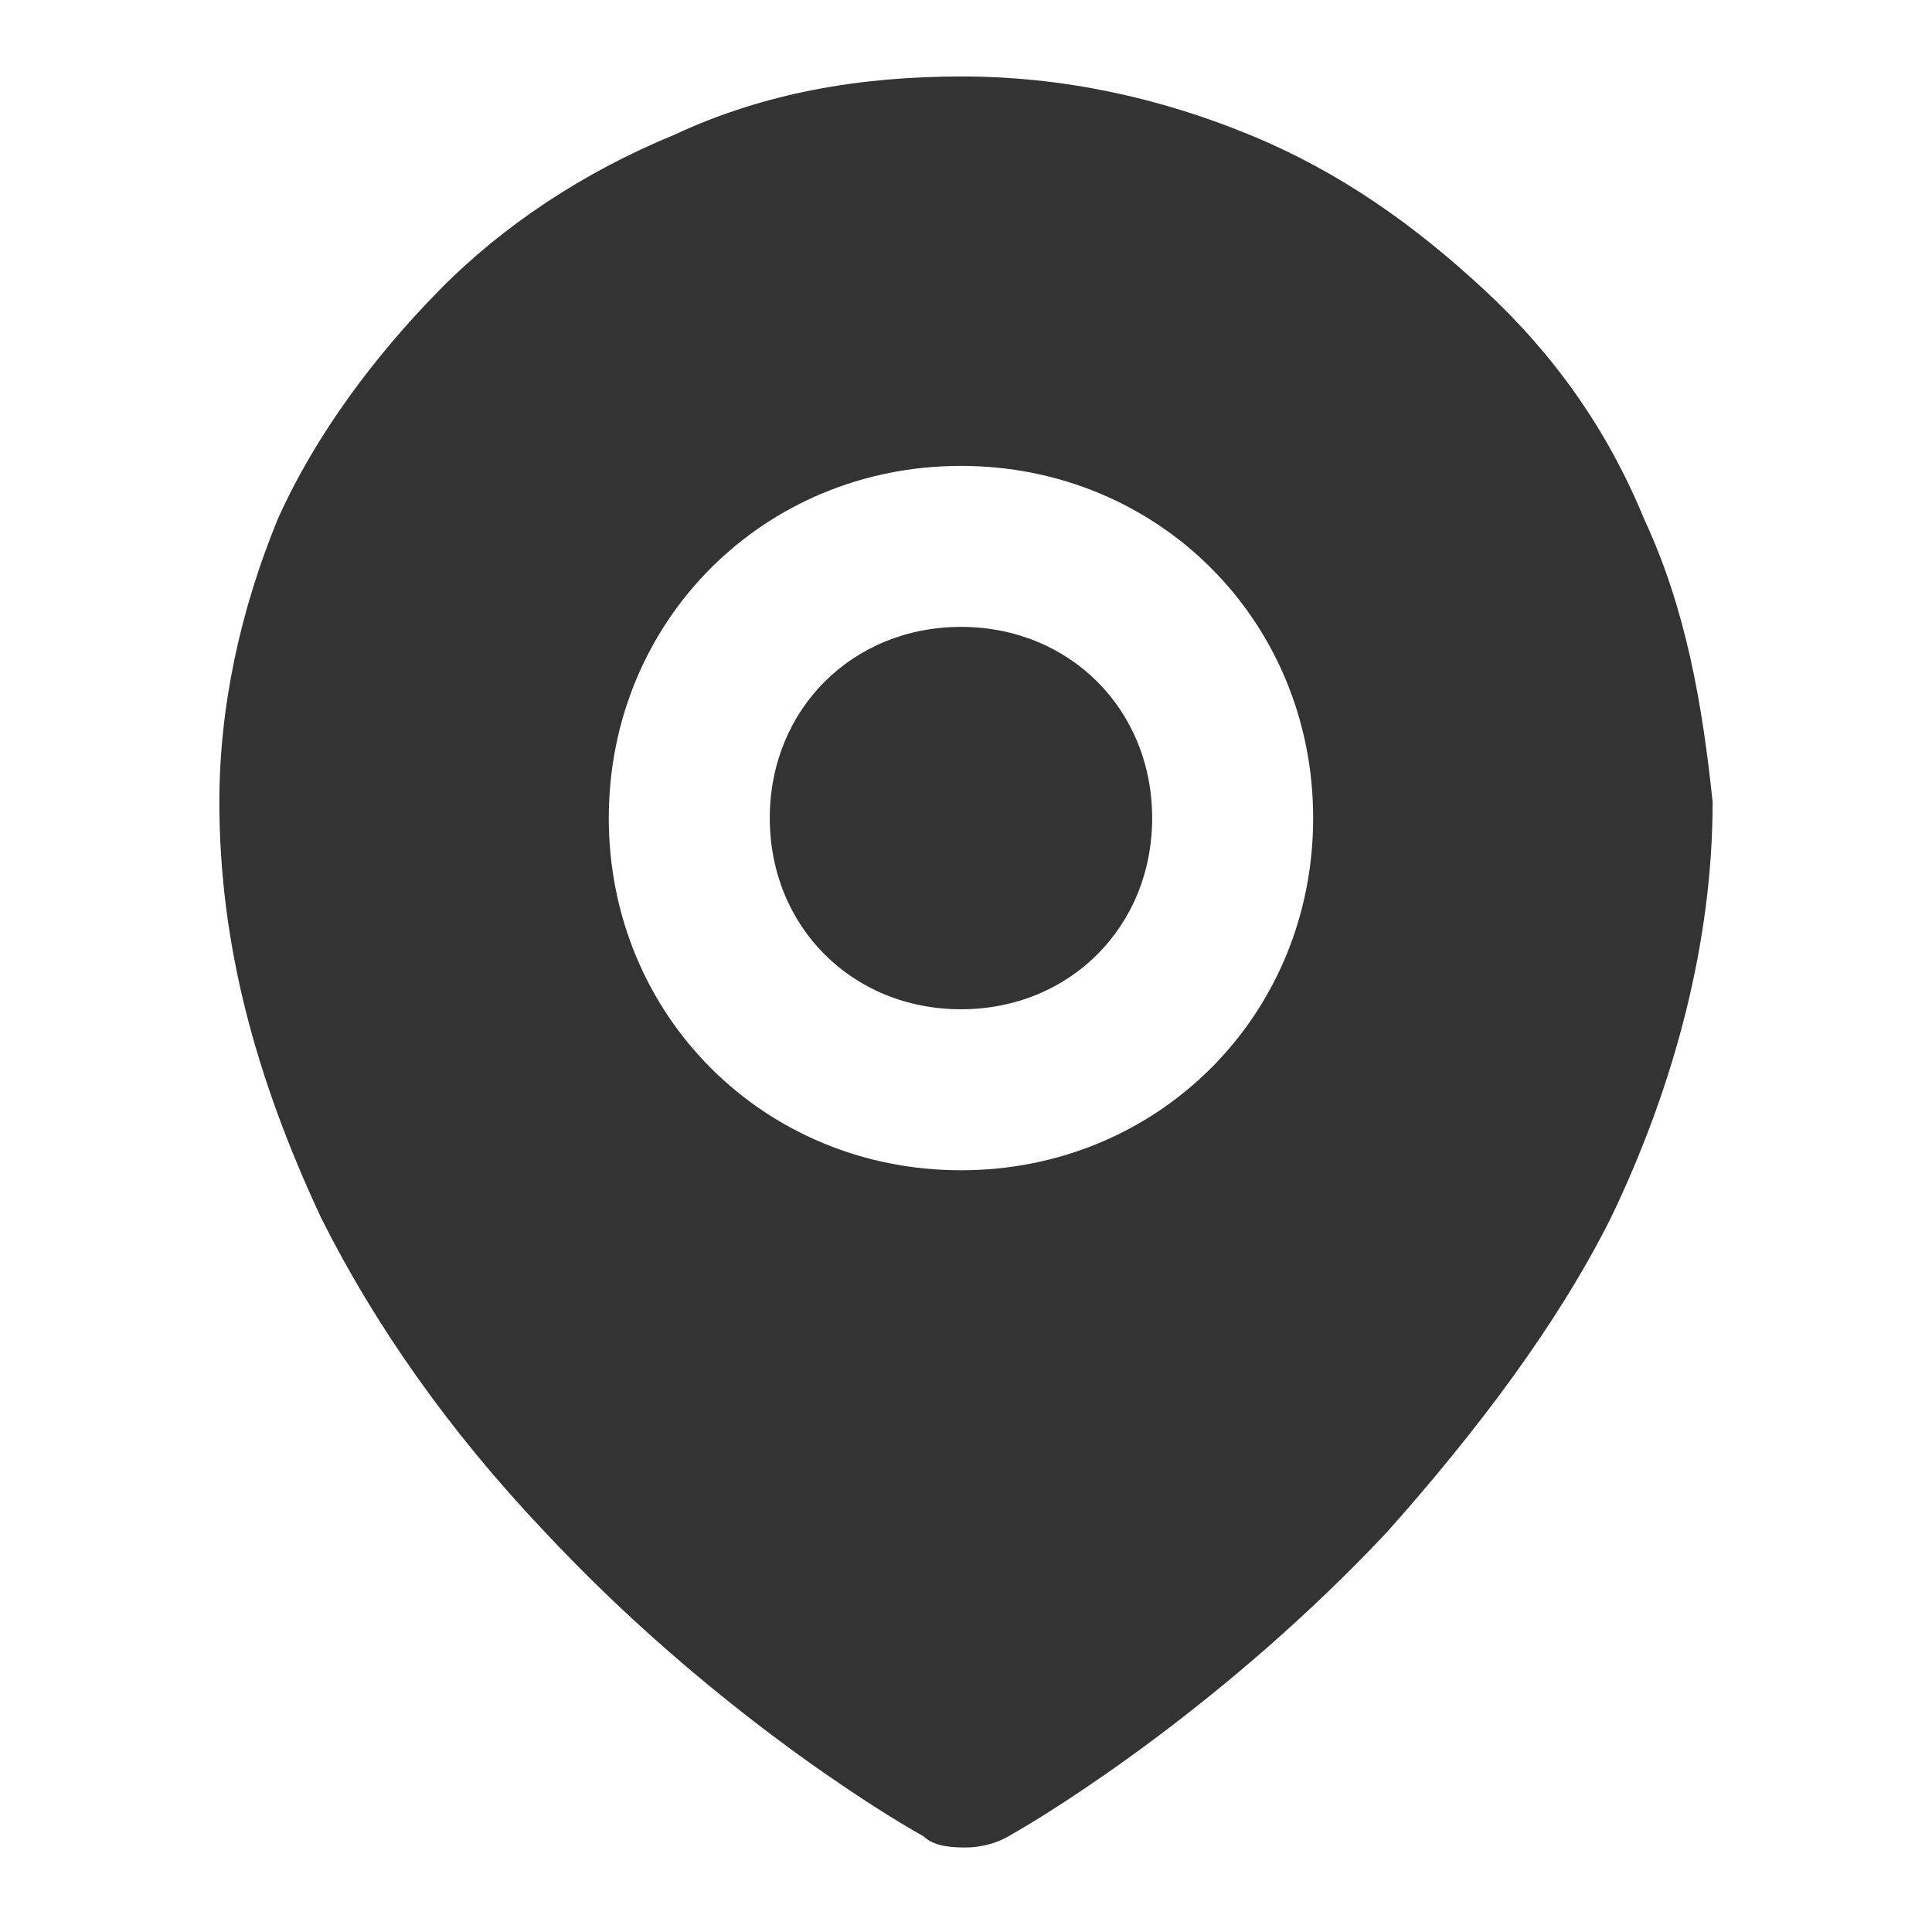
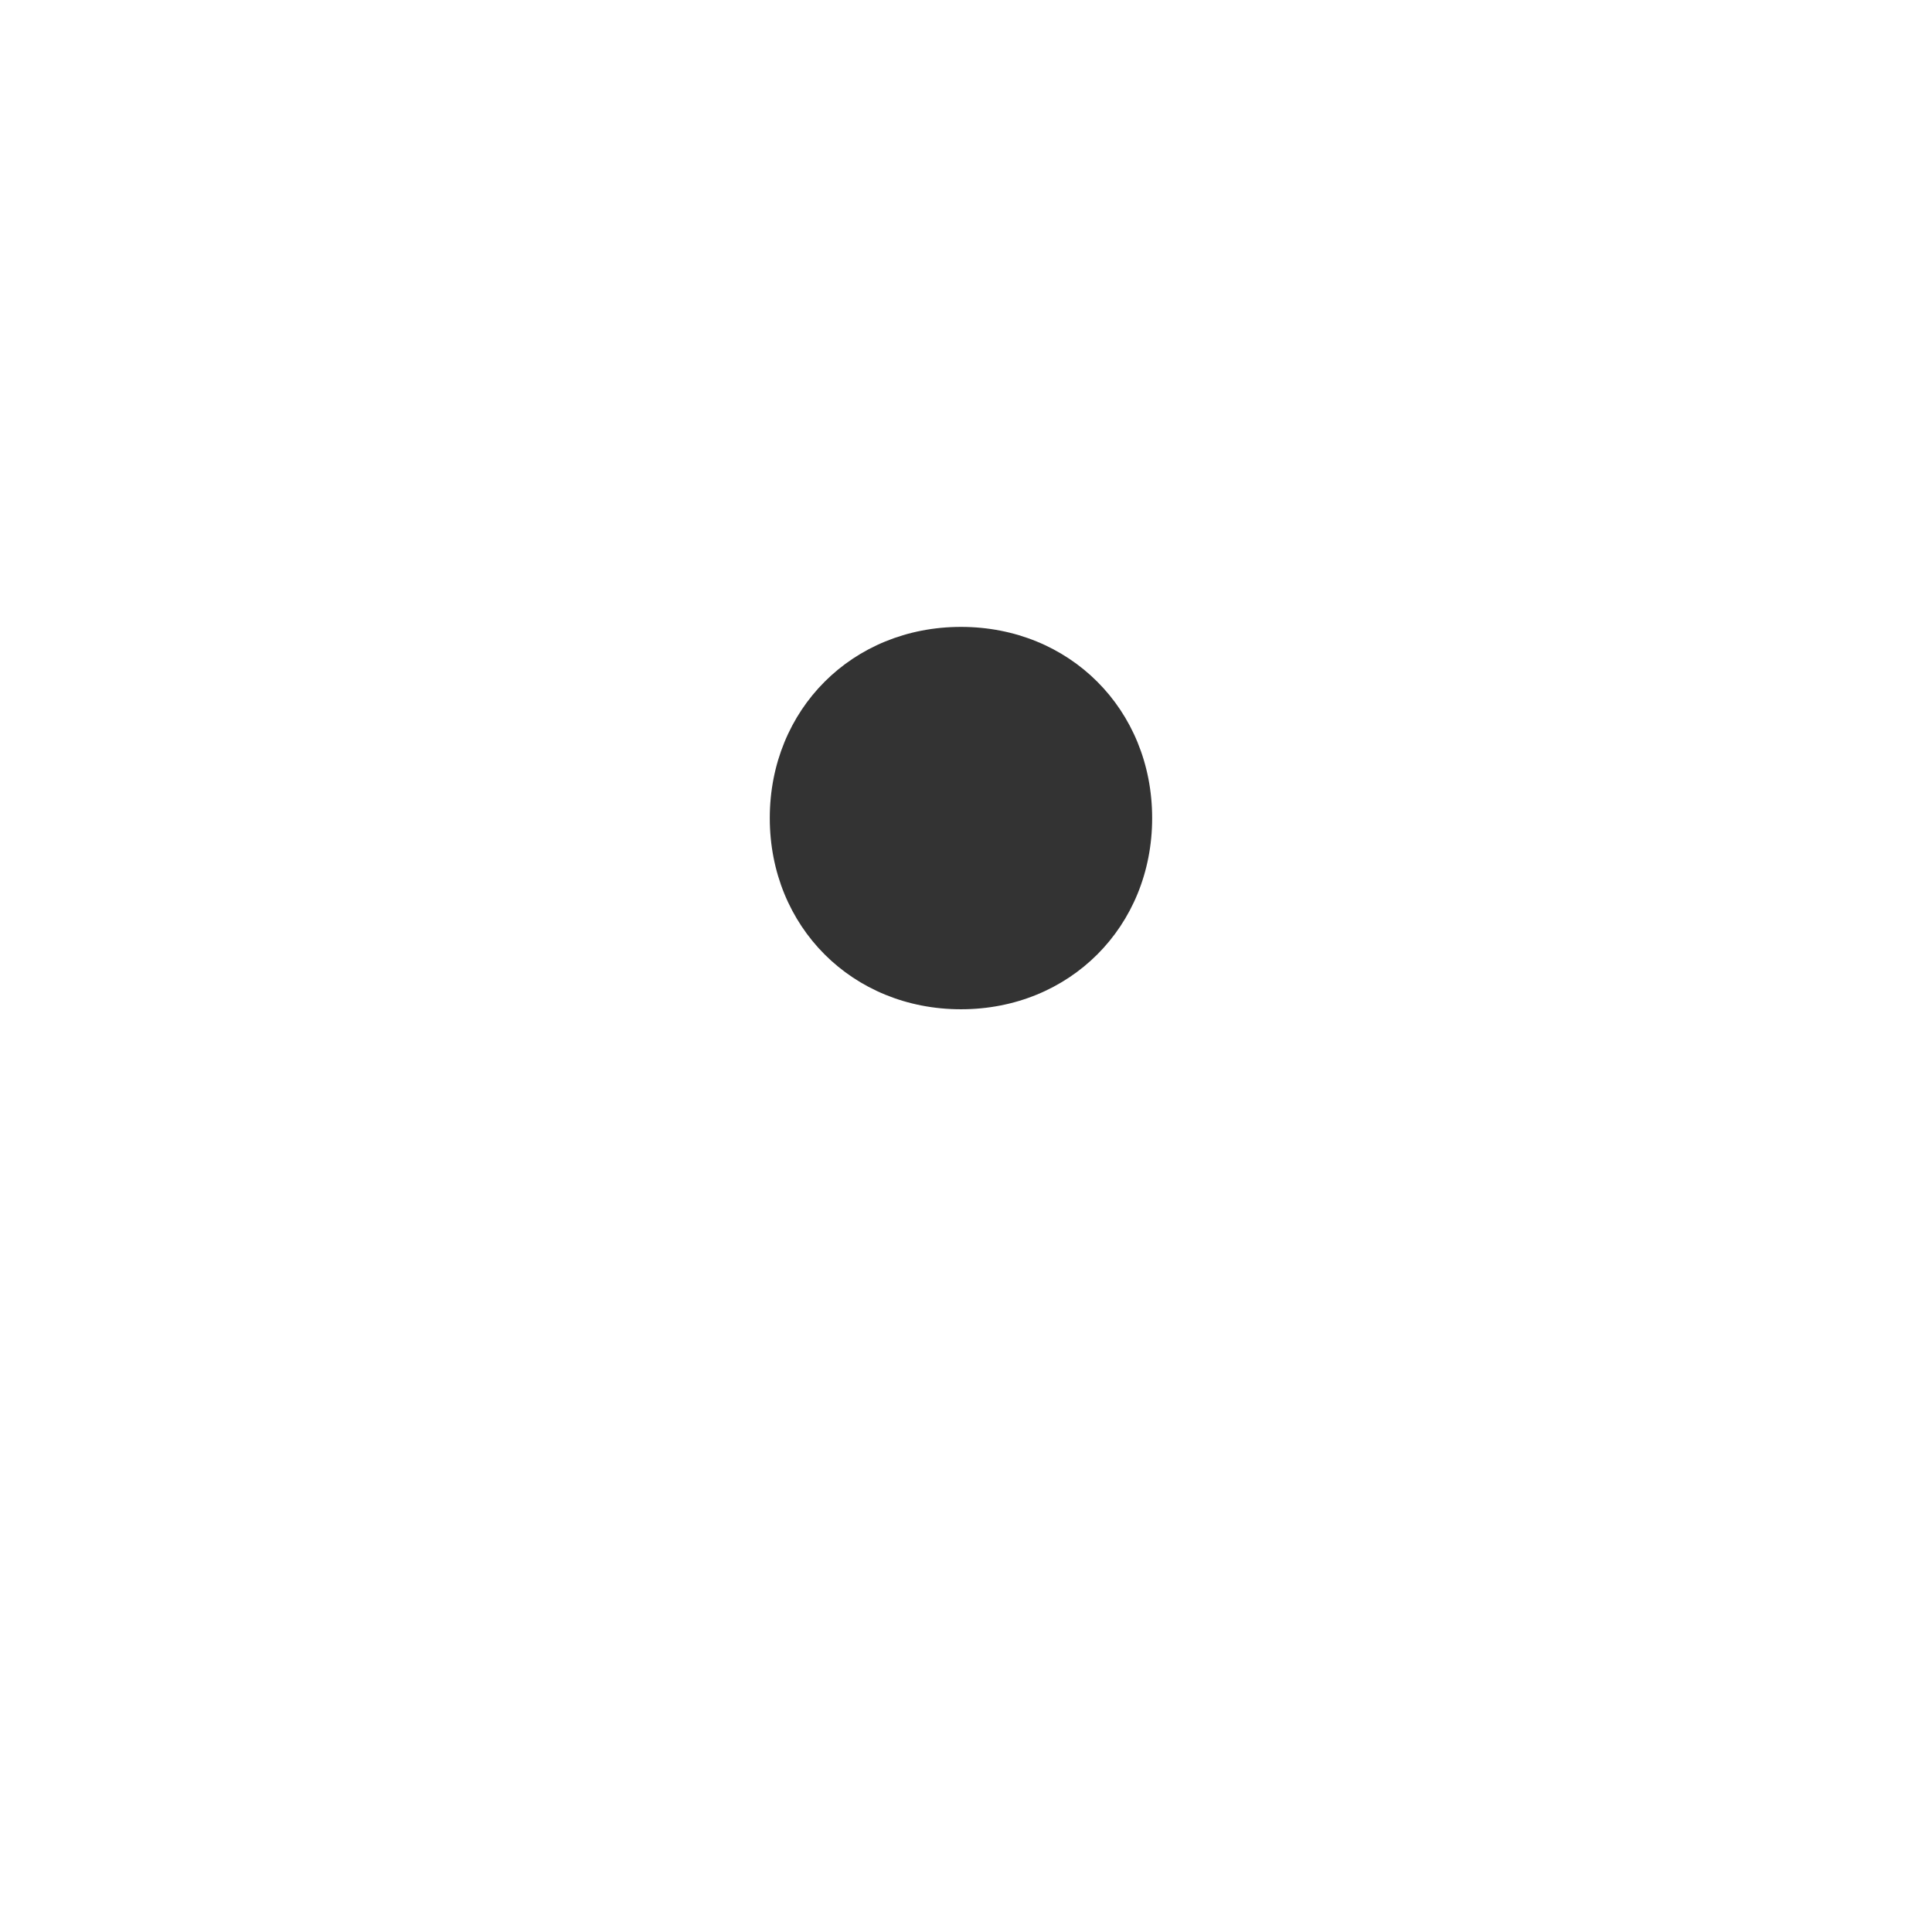
<svg xmlns="http://www.w3.org/2000/svg" t="1622532499992" class="icon" viewBox="0 0 1024 1024" version="1.1" p-id="7004" width="128" height="128">
  <path d="M509.333 332.267c-57.6 0-101.333 43.733-101.333 101.333s43.733 101.333 101.333 101.333 101.333-43.733 101.333-101.333-43.733-101.333-101.333-101.333z" fill="#333333" p-id="7005" />
-   <path d="M871.467 275.2c-19.733-48-48-87.467-84.8-121.6-36.8-34.133-76.267-62.4-124.267-82.133-48-19.733-99.2-30.933-152.533-30.933C456 40.533 405.333 49.067 357.333 71.467c-48 19.733-90.667 48-124.267 82.133S167.467 229.867 147.2 275.2c-19.733 48-30.933 99.2-30.933 149.867 0 76.267 19.733 147.2 53.867 220.267 28.267 56.533 67.733 113.067 118.933 166.933 84.8 90.667 175.467 147.2 200.533 161.067 5.867 5.867 17.067 5.867 22.4 5.867 8.533 0 17.067-2.667 22.4-5.867 25.6-14.4 115.733-70.933 200.533-161.067 48-53.867 90.667-110.4 118.933-166.933 34.133-70.933 53.867-147.2 53.867-220.267-5.333-50.667-13.867-101.867-36.267-149.867z m-362.133 345.067c-104.533 0-186.667-82.133-186.667-186.667s82.133-186.667 186.667-186.667 186.667 82.133 186.667 186.667-82.133 186.667-186.667 186.667z" fill="#333333" p-id="7006" />
</svg>